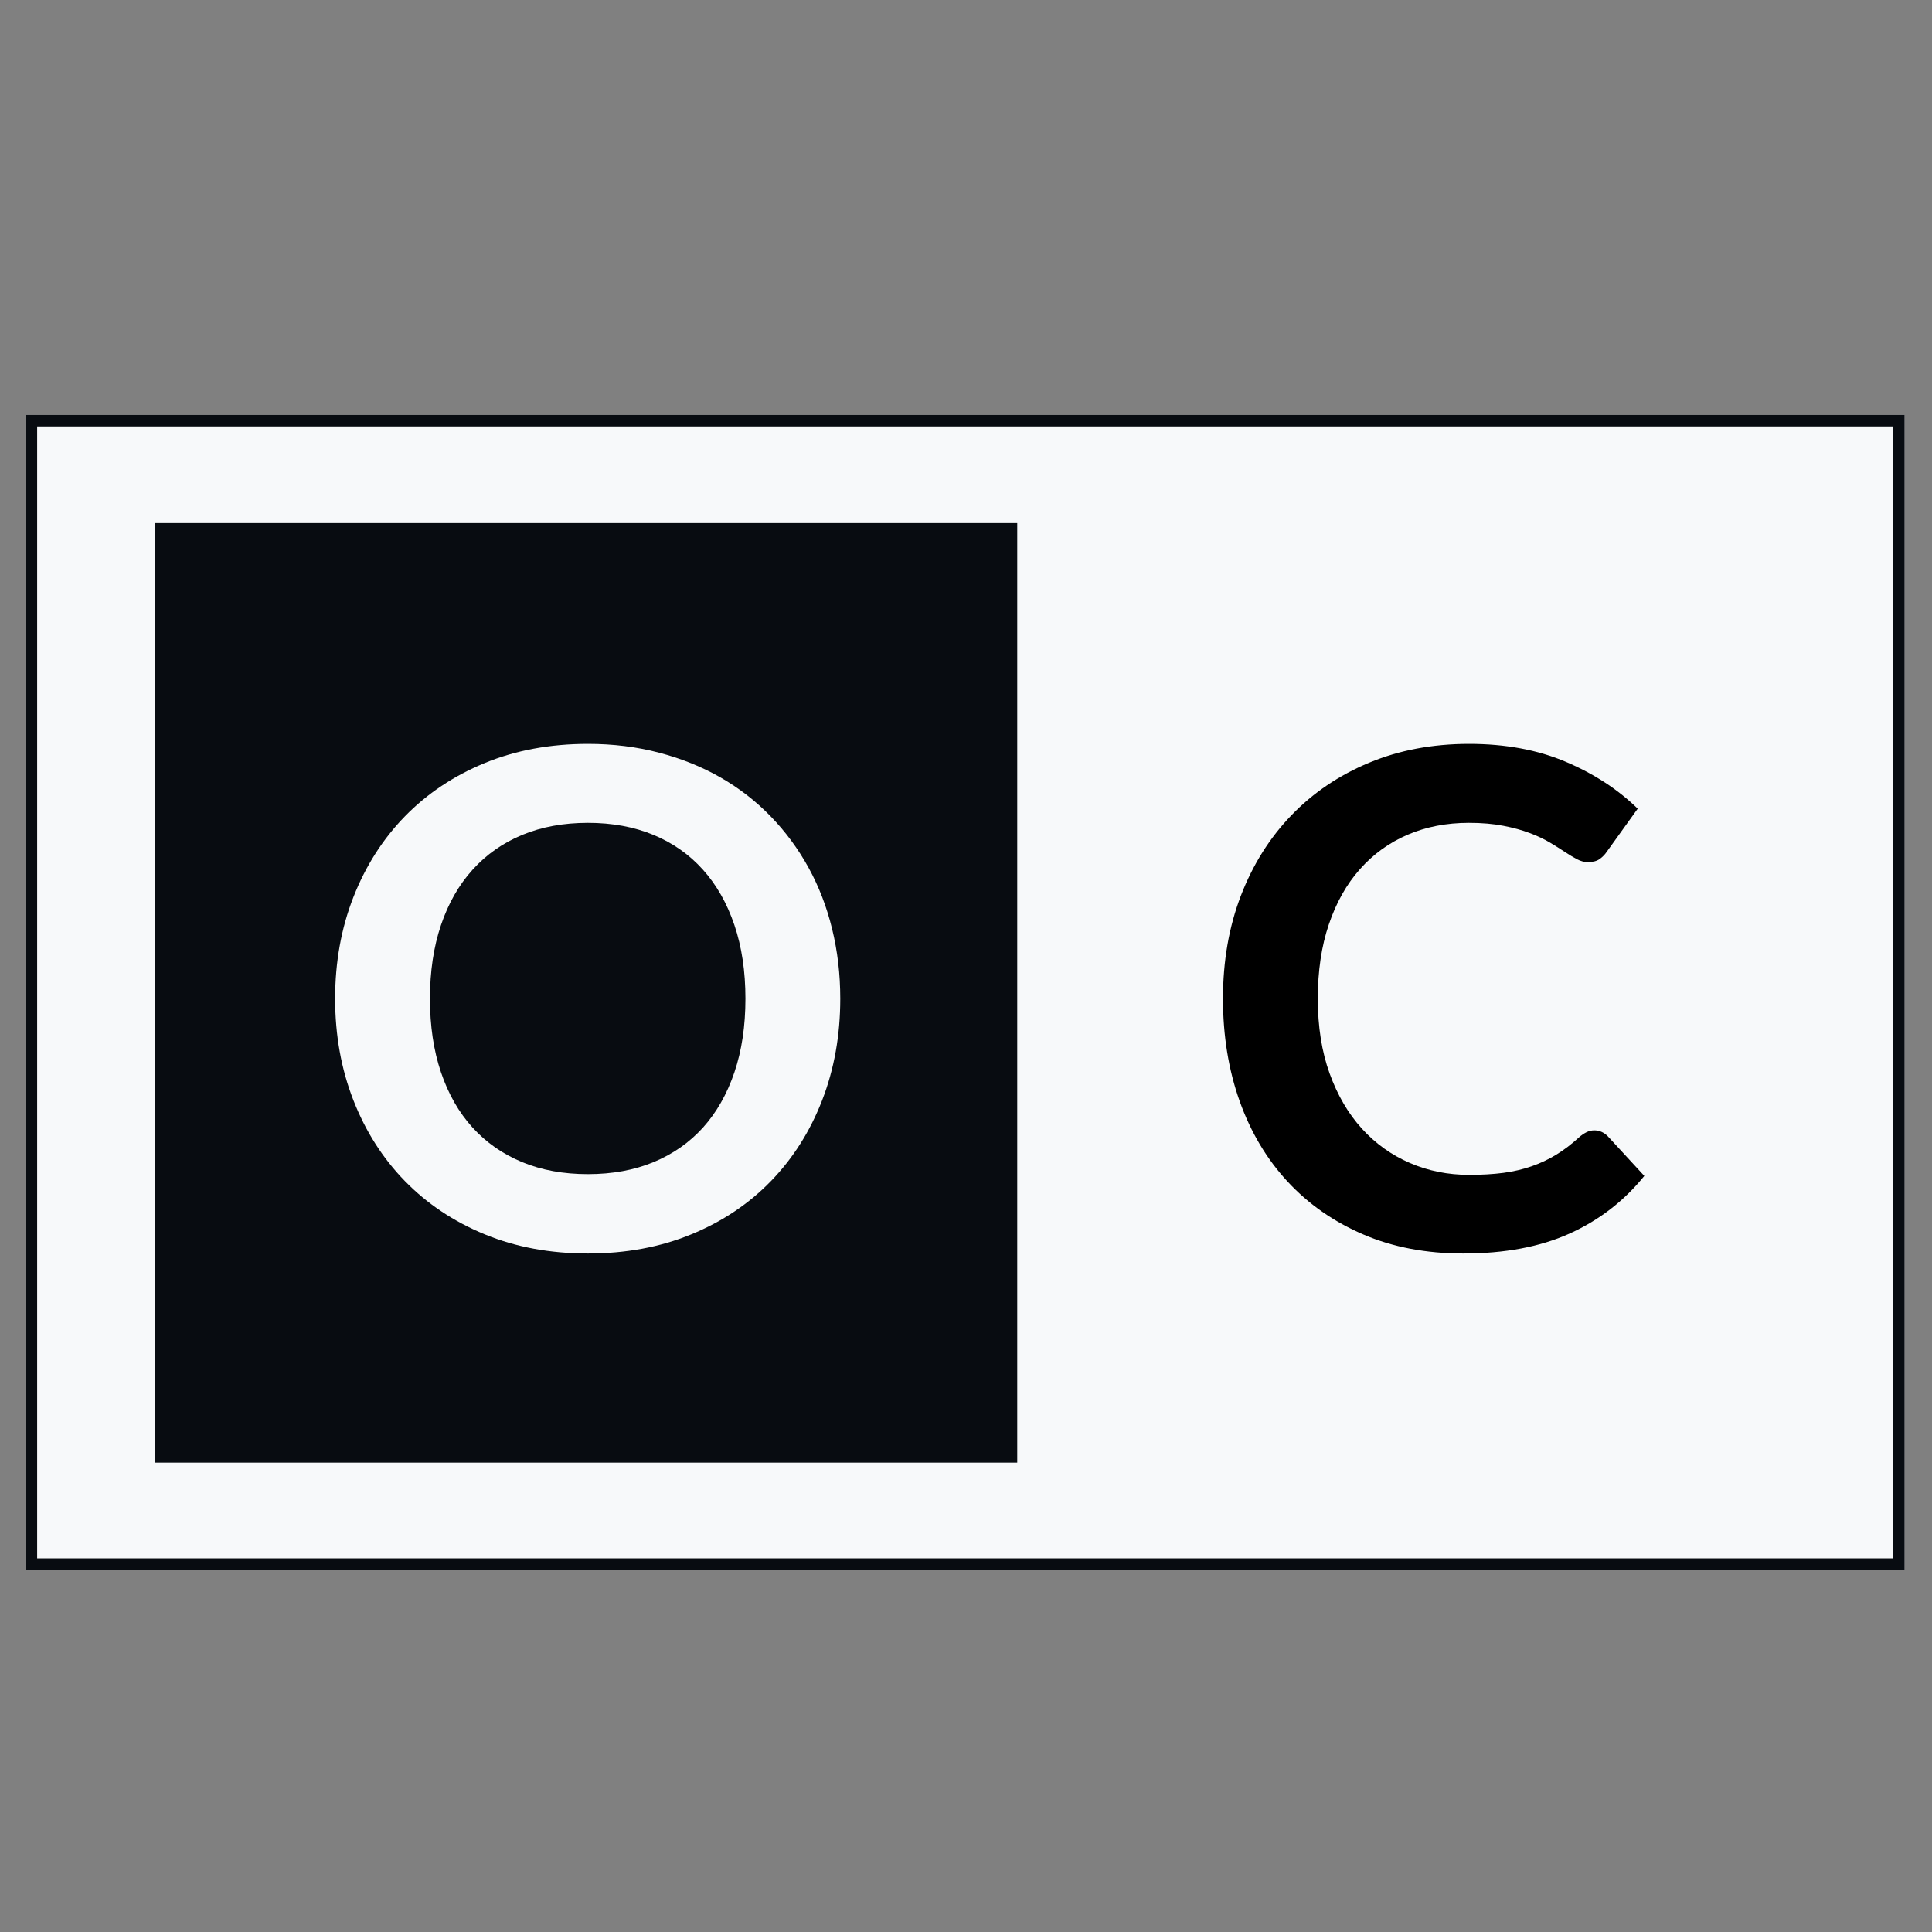
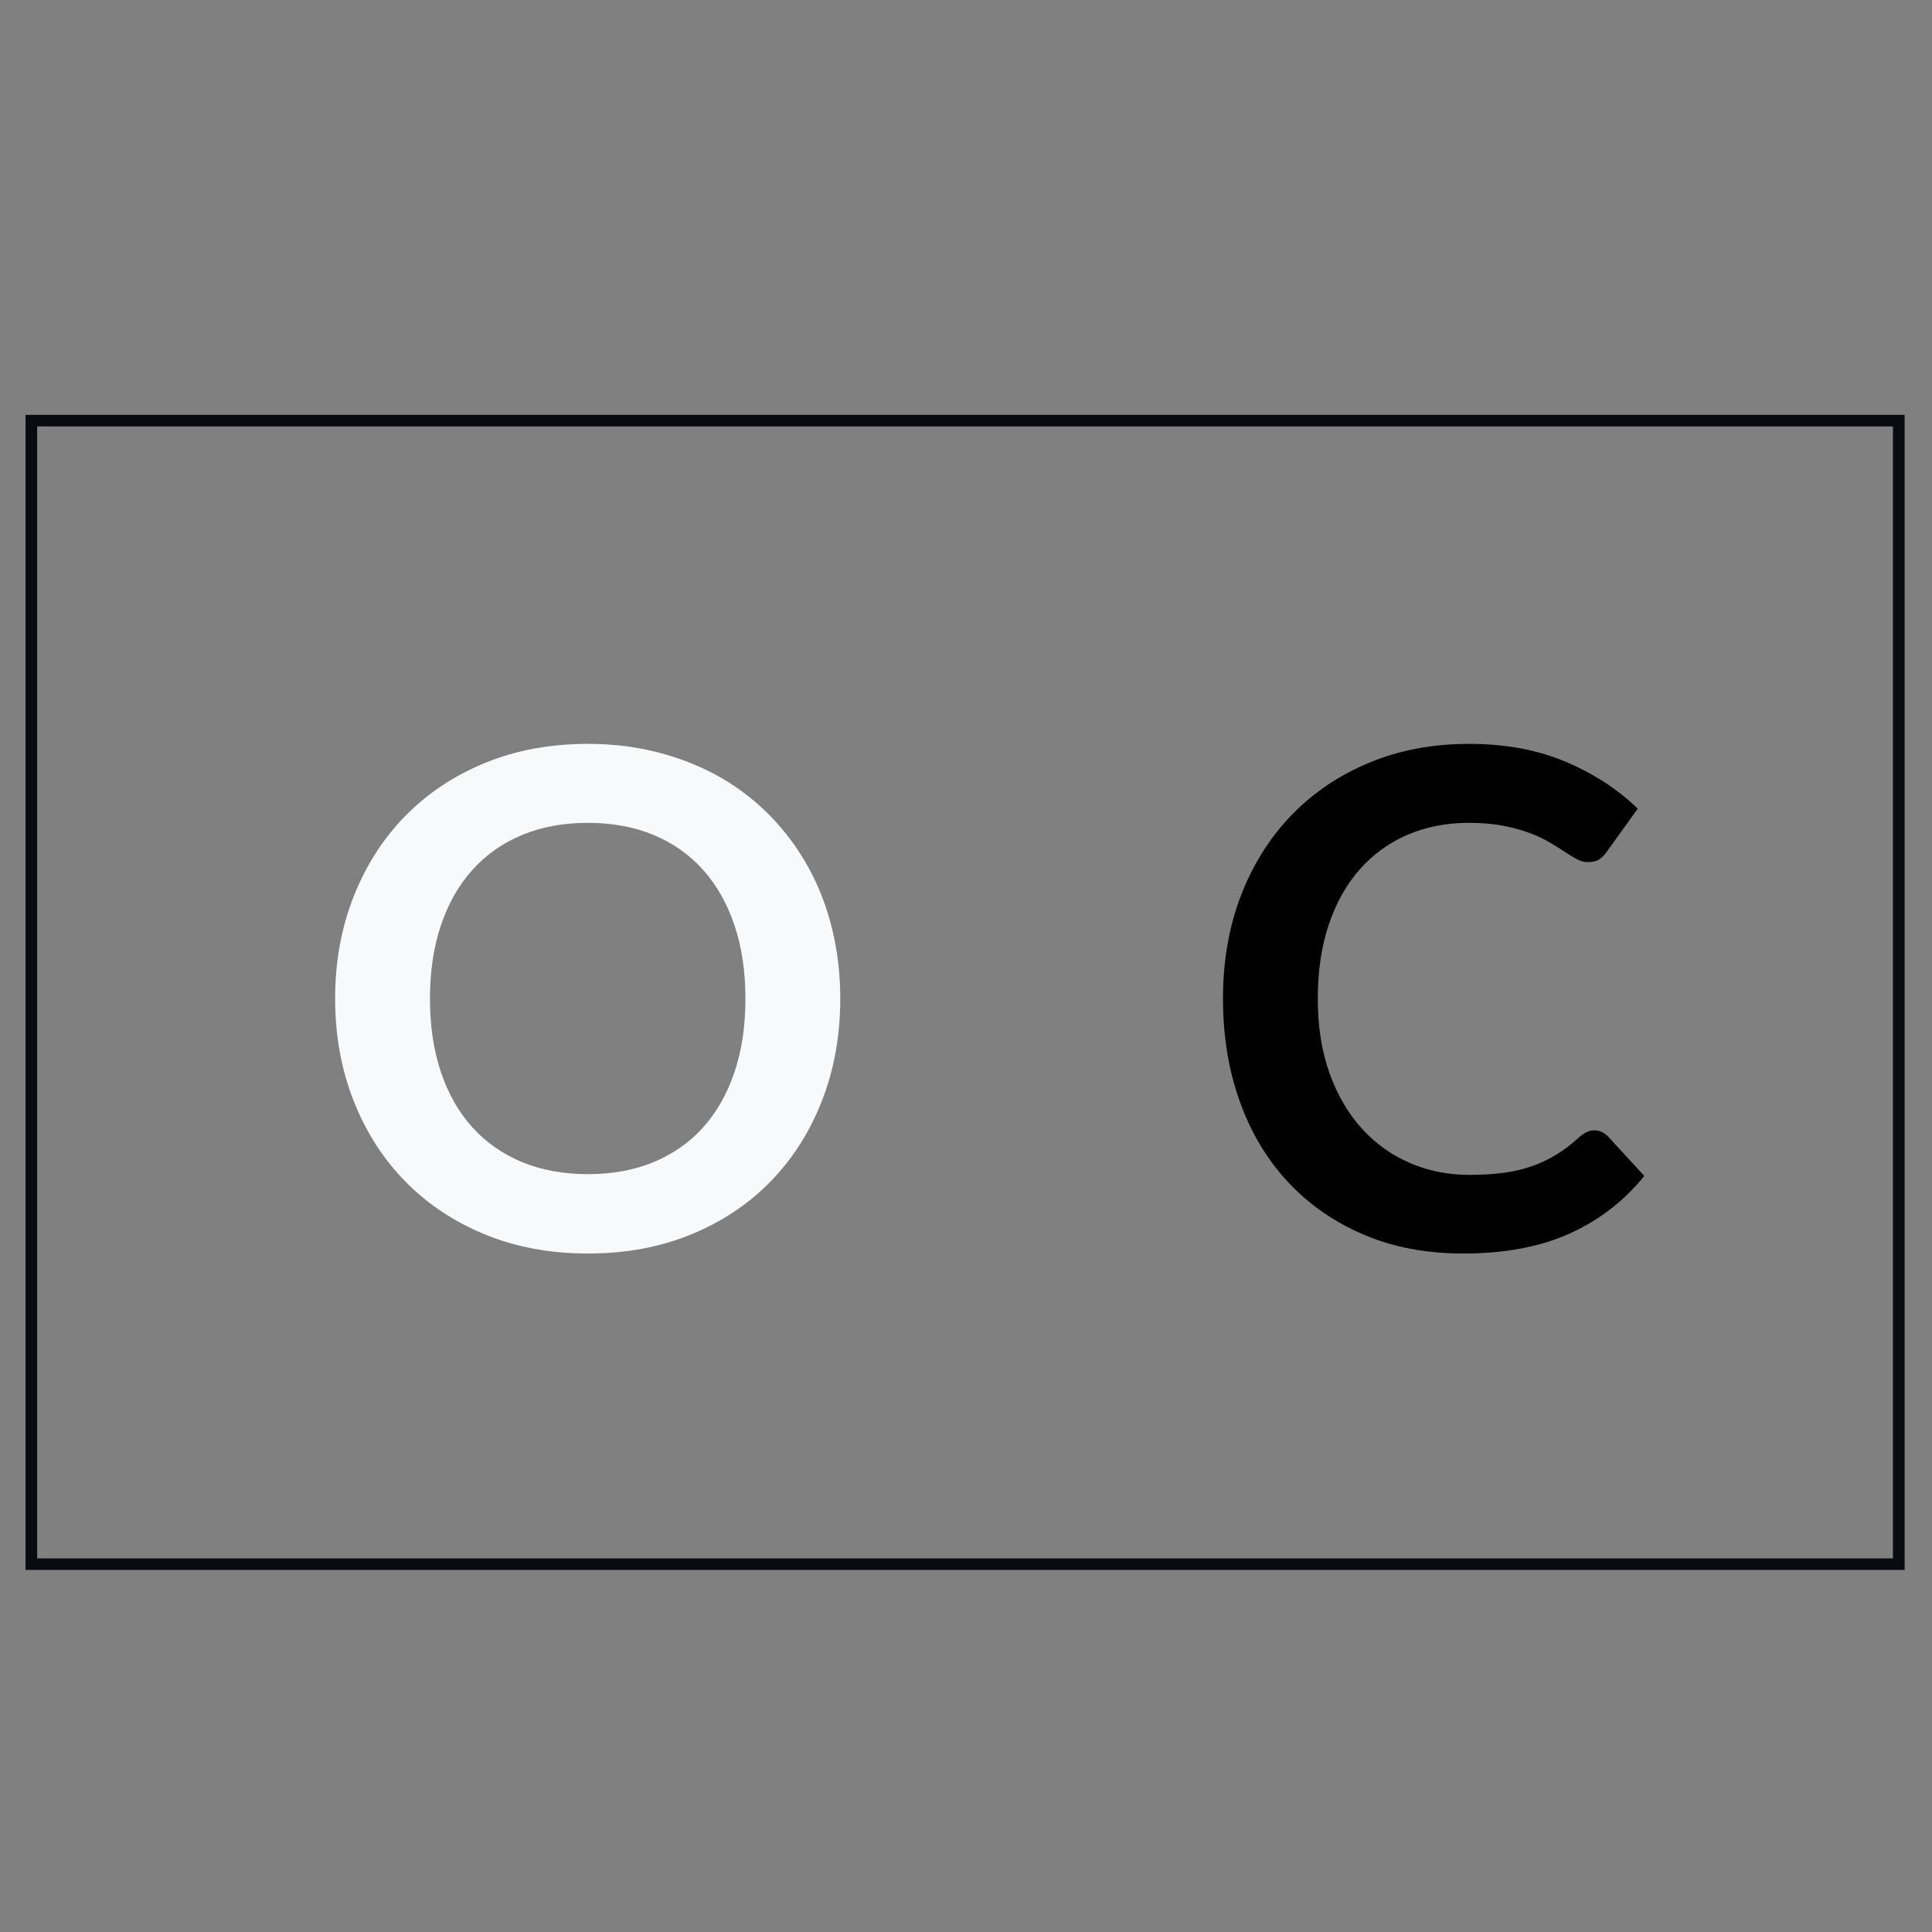
<svg xmlns="http://www.w3.org/2000/svg" width="500" zoomAndPan="magnify" viewBox="0 0 375 375" height="500" preserveAspectRatio="xMidYMid meet" version="1.0">
  <rect x="0" y="0" width="375" height="375" fill="#808080" stroke="none" />
  <defs>
    <g />
    <clipPath id="2bde0d43d7">
-       <path d="M 4.945 80.516 L 369.699 80.516 L 369.699 304.719 L 4.945 304.719 Z M 4.945 80.516 " clip-rule="nonzero" />
-     </clipPath>
+       </clipPath>
    <clipPath id="ae09d6a620">
      <path d="M 4.957 80.516 L 369.688 80.516 L 369.688 304.719 L 4.957 304.719 Z M 4.957 80.516 " clip-rule="nonzero" />
    </clipPath>
    <clipPath id="e9d2575698">
-       <path d="M 30.129 101.523 L 197.445 101.523 L 197.445 283.902 L 30.129 283.902 Z M 30.129 101.523 " clip-rule="nonzero" />
-     </clipPath>
+       </clipPath>
  </defs>
  <g clip-path="url(#2bde0d43d7)">
    <path fill="#f7f9fa" d="M 4.957 80.516 L 369.688 80.516 L 369.688 304.719 L 4.957 304.719 L 4.957 80.516 " fill-opacity="1" fill-rule="nonzero" />
  </g>
  <g clip-path="url(#ae09d6a620)">
    <path stroke-linecap="butt" transform="matrix(1.676, 0, 0, 1.678, 4.958, 80.514)" fill="none" stroke-linejoin="miter" d="M -0 0.001 L 217.611 0.001 L 217.611 133.625 L -0 133.625 L -0 0.001 " stroke="#080c11" stroke-width="2.689" stroke-opacity="1" stroke-miterlimit="4" />
  </g>
  <g clip-path="url(#e9d2575698)">
    <path fill="#080c11" d="M 30.129 101.527 L 197.445 101.527 L 197.445 283.902 L 30.129 283.902 L 30.129 101.527 " fill-opacity="1" fill-rule="nonzero" />
  </g>
  <g fill="#f7f9fa" fill-opacity="1">
    <g transform="translate(60.033, 242.229)">
      <g>
        <path d="M 103.062 -48.391 C 103.062 -41.297 101.891 -34.723 99.547 -28.672 C 97.203 -22.629 93.891 -17.398 89.609 -12.984 C 85.328 -8.566 80.172 -5.117 74.141 -2.641 C 68.117 -0.16 61.43 1.078 54.078 1.078 C 46.754 1.078 40.082 -0.16 34.062 -2.641 C 28.039 -5.117 22.875 -8.566 18.562 -12.984 C 14.258 -17.398 10.926 -22.629 8.562 -28.672 C 6.195 -34.723 5.016 -41.297 5.016 -48.391 C 5.016 -55.484 6.195 -62.051 8.562 -68.094 C 10.926 -74.133 14.258 -79.363 18.562 -83.781 C 22.875 -88.195 28.039 -91.645 34.062 -94.125 C 40.082 -96.602 46.754 -97.844 54.078 -97.844 C 58.984 -97.844 63.598 -97.27 67.922 -96.125 C 72.254 -94.988 76.227 -93.383 79.844 -91.312 C 83.457 -89.238 86.703 -86.719 89.578 -83.75 C 92.453 -80.781 94.895 -77.469 96.906 -73.812 C 98.914 -70.156 100.441 -66.188 101.484 -61.906 C 102.535 -57.625 103.062 -53.117 103.062 -48.391 Z M 84.656 -48.391 C 84.656 -53.691 83.941 -58.453 82.516 -62.672 C 81.086 -66.891 79.055 -70.469 76.422 -73.406 C 73.785 -76.352 70.582 -78.609 66.812 -80.172 C 63.051 -81.734 58.805 -82.516 54.078 -82.516 C 49.348 -82.516 45.098 -81.734 41.328 -80.172 C 37.555 -78.609 34.344 -76.352 31.688 -73.406 C 29.031 -70.469 26.988 -66.891 25.562 -62.672 C 24.133 -58.453 23.422 -53.691 23.422 -48.391 C 23.422 -43.078 24.133 -38.312 25.562 -34.094 C 26.988 -29.875 29.031 -26.301 31.688 -23.375 C 34.344 -20.457 37.555 -18.219 41.328 -16.656 C 45.098 -15.102 49.348 -14.328 54.078 -14.328 C 58.805 -14.328 63.051 -15.102 66.812 -16.656 C 70.582 -18.219 73.785 -20.457 76.422 -23.375 C 79.055 -26.301 81.086 -29.875 82.516 -34.094 C 83.941 -38.312 84.656 -43.078 84.656 -48.391 Z M 84.656 -48.391 " />
      </g>
    </g>
  </g>
  <g fill="#000000" fill-opacity="1">
    <g transform="translate(232.223, 242.229)">
      <g>
-         <path d="M 77.234 -22.828 C 78.211 -22.828 79.082 -22.445 79.844 -21.688 L 86.938 -13.984 C 83.008 -9.117 78.176 -5.391 72.438 -2.797 C 66.707 -0.211 59.828 1.078 51.797 1.078 C 44.609 1.078 38.148 -0.148 32.422 -2.609 C 26.691 -5.066 21.797 -8.477 17.734 -12.844 C 13.672 -17.219 10.555 -22.438 8.391 -28.5 C 6.234 -34.57 5.156 -41.203 5.156 -48.391 C 5.156 -55.66 6.312 -62.316 8.625 -68.359 C 10.945 -74.398 14.219 -79.609 18.438 -83.984 C 22.656 -88.359 27.688 -91.758 33.531 -94.188 C 39.375 -96.625 45.844 -97.844 52.938 -97.844 C 59.988 -97.844 66.242 -96.68 71.703 -94.359 C 77.172 -92.035 81.82 -89.004 85.656 -85.266 L 79.641 -76.891 C 79.285 -76.359 78.828 -75.891 78.266 -75.484 C 77.703 -75.086 76.93 -74.891 75.953 -74.891 C 75.285 -74.891 74.594 -75.078 73.875 -75.453 C 73.164 -75.828 72.383 -76.297 71.531 -76.859 C 70.688 -77.422 69.707 -78.035 68.594 -78.703 C 67.477 -79.367 66.18 -79.977 64.703 -80.531 C 63.234 -81.094 61.531 -81.562 59.594 -81.938 C 57.656 -82.32 55.414 -82.516 52.875 -82.516 C 48.539 -82.516 44.578 -81.742 40.984 -80.203 C 37.398 -78.66 34.312 -76.426 31.719 -73.5 C 29.133 -70.582 27.129 -67.016 25.703 -62.797 C 24.273 -58.586 23.562 -53.785 23.562 -48.391 C 23.562 -42.941 24.328 -38.098 25.859 -33.859 C 27.398 -29.617 29.488 -26.051 32.125 -23.156 C 34.758 -20.258 37.859 -18.039 41.422 -16.5 C 44.992 -14.957 48.832 -14.188 52.938 -14.188 C 55.383 -14.188 57.602 -14.316 59.594 -14.578 C 61.582 -14.848 63.41 -15.273 65.078 -15.859 C 66.754 -16.441 68.336 -17.188 69.828 -18.094 C 71.328 -19.008 72.812 -20.141 74.281 -21.484 C 74.727 -21.879 75.195 -22.203 75.688 -22.453 C 76.176 -22.703 76.691 -22.828 77.234 -22.828 Z M 77.234 -22.828 " />
+         <path d="M 77.234 -22.828 C 78.211 -22.828 79.082 -22.445 79.844 -21.688 L 86.938 -13.984 C 83.008 -9.117 78.176 -5.391 72.438 -2.797 C 66.707 -0.211 59.828 1.078 51.797 1.078 C 44.609 1.078 38.148 -0.148 32.422 -2.609 C 26.691 -5.066 21.797 -8.477 17.734 -12.844 C 13.672 -17.219 10.555 -22.438 8.391 -28.5 C 6.234 -34.57 5.156 -41.203 5.156 -48.391 C 5.156 -55.66 6.312 -62.316 8.625 -68.359 C 10.945 -74.398 14.219 -79.609 18.438 -83.984 C 22.656 -88.359 27.688 -91.758 33.531 -94.188 C 39.375 -96.625 45.844 -97.844 52.938 -97.844 C 59.988 -97.844 66.242 -96.68 71.703 -94.359 C 77.172 -92.035 81.82 -89.004 85.656 -85.266 L 79.641 -76.891 C 79.285 -76.359 78.828 -75.891 78.266 -75.484 C 77.703 -75.086 76.93 -74.891 75.953 -74.891 C 75.285 -74.891 74.594 -75.078 73.875 -75.453 C 73.164 -75.828 72.383 -76.297 71.531 -76.859 C 70.688 -77.422 69.707 -78.035 68.594 -78.703 C 67.477 -79.367 66.18 -79.977 64.703 -80.531 C 63.234 -81.094 61.531 -81.562 59.594 -81.938 C 57.656 -82.32 55.414 -82.516 52.875 -82.516 C 48.539 -82.516 44.578 -81.742 40.984 -80.203 C 37.398 -78.66 34.312 -76.426 31.719 -73.5 C 29.133 -70.582 27.129 -67.016 25.703 -62.797 C 24.273 -58.586 23.562 -53.785 23.562 -48.391 C 23.562 -42.941 24.328 -38.098 25.859 -33.859 C 27.398 -29.617 29.488 -26.051 32.125 -23.156 C 34.758 -20.258 37.859 -18.039 41.422 -16.5 C 44.992 -14.957 48.832 -14.188 52.938 -14.188 C 55.383 -14.188 57.602 -14.316 59.594 -14.578 C 61.582 -14.848 63.41 -15.273 65.078 -15.859 C 66.754 -16.441 68.336 -17.188 69.828 -18.094 C 71.328 -19.008 72.812 -20.141 74.281 -21.484 C 74.727 -21.879 75.195 -22.203 75.688 -22.453 C 76.176 -22.703 76.691 -22.828 77.234 -22.828 Z " />
      </g>
    </g>
  </g>
</svg>